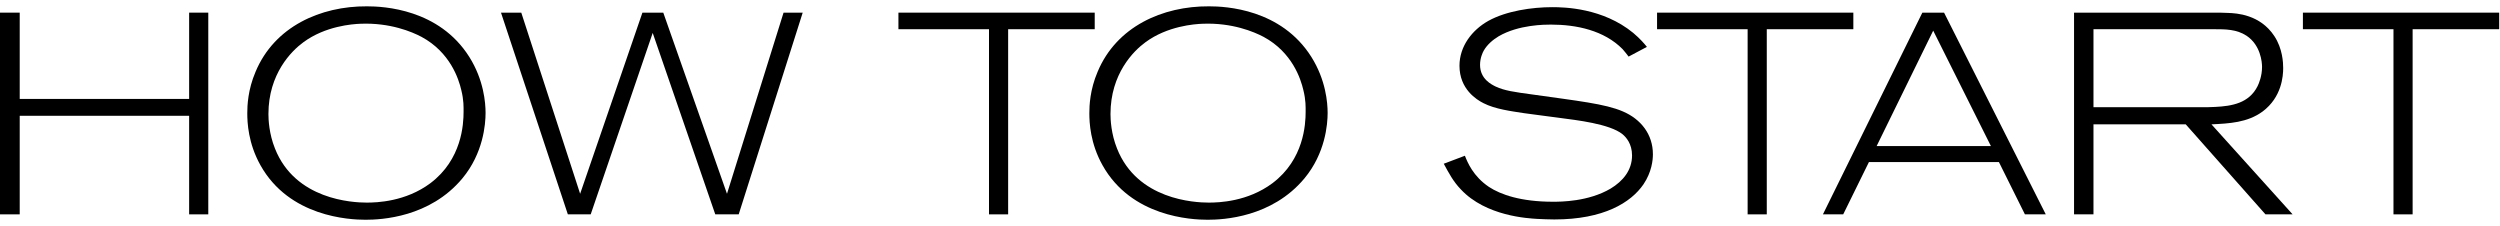
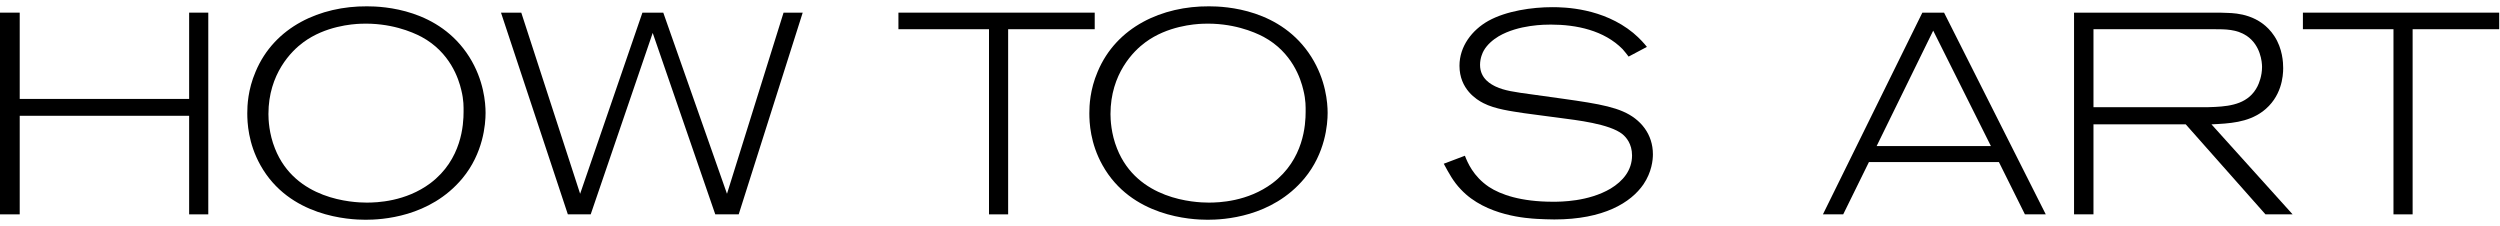
<svg xmlns="http://www.w3.org/2000/svg" fill="none" height="19" viewBox="0 0 210 19" width="210">
  <g fill="#000">
    <path d="m209.932 2.454h-7.272v15.552h-1.608v-15.552h-7.608v-1.392h16.488z" />
    <path d="m192.58 18.006h-2.28l-6.696-7.56h-7.752v7.56h-1.632v-16.944h11.712c.408 0 .816 0 1.224.024.696.024 2.688.12 3.888 1.944.696 1.056.744 2.232.744 2.688 0 .672-.12 2.448-1.728 3.648-1.272.936-2.808 1.008-4.296 1.08zm-2.568-12.384c0-.408-.12-1.824-1.296-2.616-.84-.552-1.776-.552-2.736-.552h-10.128v6.552h9.096c.384 0 .744 0 1.128-.024 1.416-.072 2.832-.312 3.552-1.728.12-.24.384-.864.384-1.632z" />
    <path d="m171.845 18.006h-1.752l-2.184-4.392h-10.92l-2.16 4.392h-1.704l8.352-16.944h1.824zm-4.608-5.736-4.848-9.696-4.752 9.696z" />
-     <path d="m155.681 2.454h-7.272v15.552h-1.608v-15.552h-7.608v-1.392h16.488z" />
    <path d="m138.844 12.962c0 .48-.096 1.488-.792 2.52-1.056 1.536-3.336 2.952-7.488 2.952-.48 0-.96-.024-1.464-.048-.72-.048-4.272-.216-6.384-2.472-.648-.672-1.008-1.368-1.44-2.16l1.776-.672c.216.552.696 1.728 2.016 2.616.984.648 2.688 1.248 5.376 1.248.648 0 2.976 0 4.848-1.104 1.032-.624 1.8-1.536 1.8-2.784 0-.984-.504-1.536-.792-1.776-1.08-.888-3.96-1.2-5.208-1.368-1.032-.144-2.064-.264-3.072-.408-1.08-.168-2.424-.336-3.408-.84-.576-.288-2.016-1.176-2.016-3.144 0-1.632 1.056-3 2.424-3.768 1.512-.84 3.672-1.152 5.376-1.152 1.032 0 4.248.072 6.792 2.16.6.504.96.936 1.152 1.176l-1.536.816c-.144-.192-.336-.432-.504-.624-1.56-1.584-3.888-2.064-6.024-2.064-.48 0-2.712 0-4.392.984-.48.288-.96.696-1.248 1.2-.096.168-.312.624-.312 1.2 0 1.2.984 1.656 1.32 1.824.72.336 1.536.456 3.144.672 3.696.528 6.048.768 7.536 1.416 1.512.648 2.52 1.92 2.52 3.6z" />
    <path d="m111.521 9.483c0 .96-.192 3.384-1.944 5.496-2.736 3.288-6.816 3.48-8.136 3.48-1.368 0-6.408-.24-8.832-4.584-1.032-1.848-1.104-3.576-1.104-4.368 0-.624.048-1.968.696-3.48 1.584-3.792 5.448-5.52 9.36-5.496 1.392 0 6.048.216 8.592 4.248 1.224 1.944 1.368 3.864 1.368 4.704zm-1.848-.096c0-.384.024-.96-.192-1.824-.216-.936-.936-3.168-3.336-4.464-.816-.432-2.64-1.2-5.112-1.104-.696.024-2.976.192-4.824 1.56-.984.72-2.928 2.64-2.928 6.024 0 .456.048 1.656.552 2.904 1.704 4.296 6.504 4.536 7.704 4.536.84 0 3.264-.072 5.352-1.632 2.64-1.992 2.784-4.944 2.784-6z" />
    <path d="m91.956 2.454h-7.272v15.552h-1.608v-15.552h-7.608v-1.392h16.488z" />
    <path d="m67.427 1.062-5.376 16.944h-1.968l-5.256-15.24-5.208 15.24h-1.92l-5.616-16.944h1.704l4.944 15.216 5.232-15.216h1.752l5.352 15.216 4.752-15.216z" />
    <path d="m40.788 9.483c0 .96-.192 3.384-1.944 5.496-2.736 3.288-6.816 3.48-8.136 3.48-1.368 0-6.408-.24-8.832-4.584-1.032-1.848-1.104-3.576-1.104-4.368 0-.624.048-1.968.696-3.48 1.584-3.792 5.448-5.52 9.36-5.496 1.392 0 6.048.216 8.592 4.248 1.224 1.944 1.368 3.864 1.368 4.704zm-1.848-.096c0-.384.024-.96-.192-1.824-.216-.936-.936-3.168-3.336-4.464-.816-.432-2.64-1.2-5.112-1.104-.696.024-2.976.192-4.824 1.56-.984.72-2.928 2.64-2.928 6.024 0 .456.048 1.656.552 2.904 1.704 4.296 6.504 4.536 7.704 4.536.84 0 3.264-.072 5.352-1.632 2.64-1.992 2.784-4.944 2.784-6z" />
    <path d="m17.496 18.006h-1.608v-8.28h-14.232v8.28h-1.656v-16.944h1.656v7.248h14.232v-7.248h1.608z" />
  </g>
</svg>